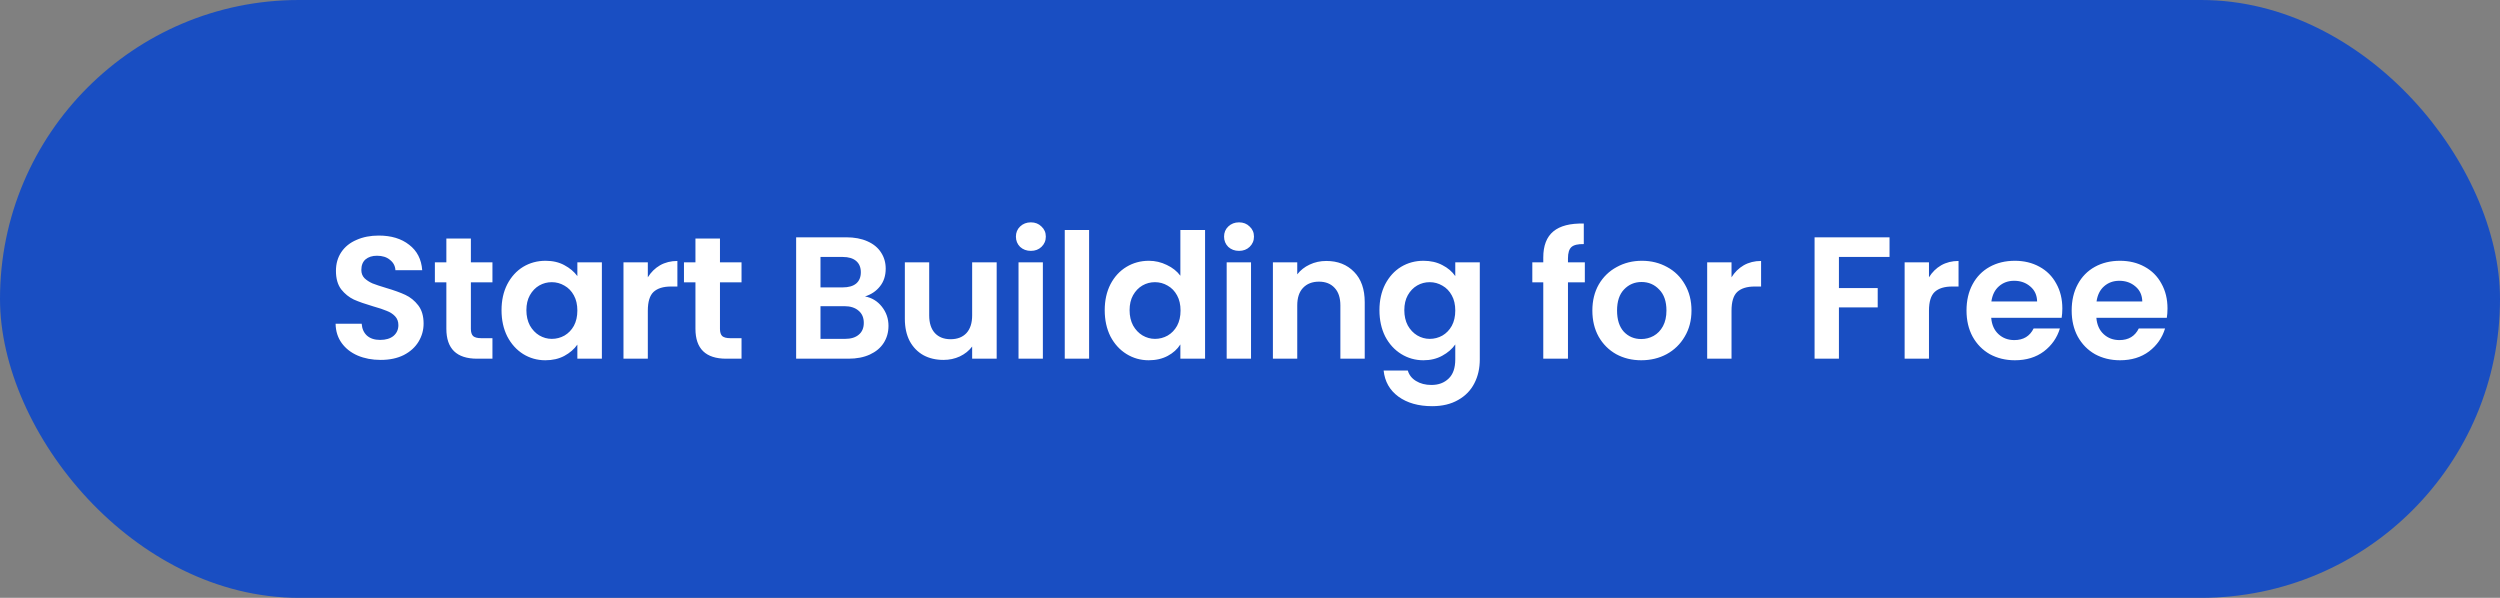
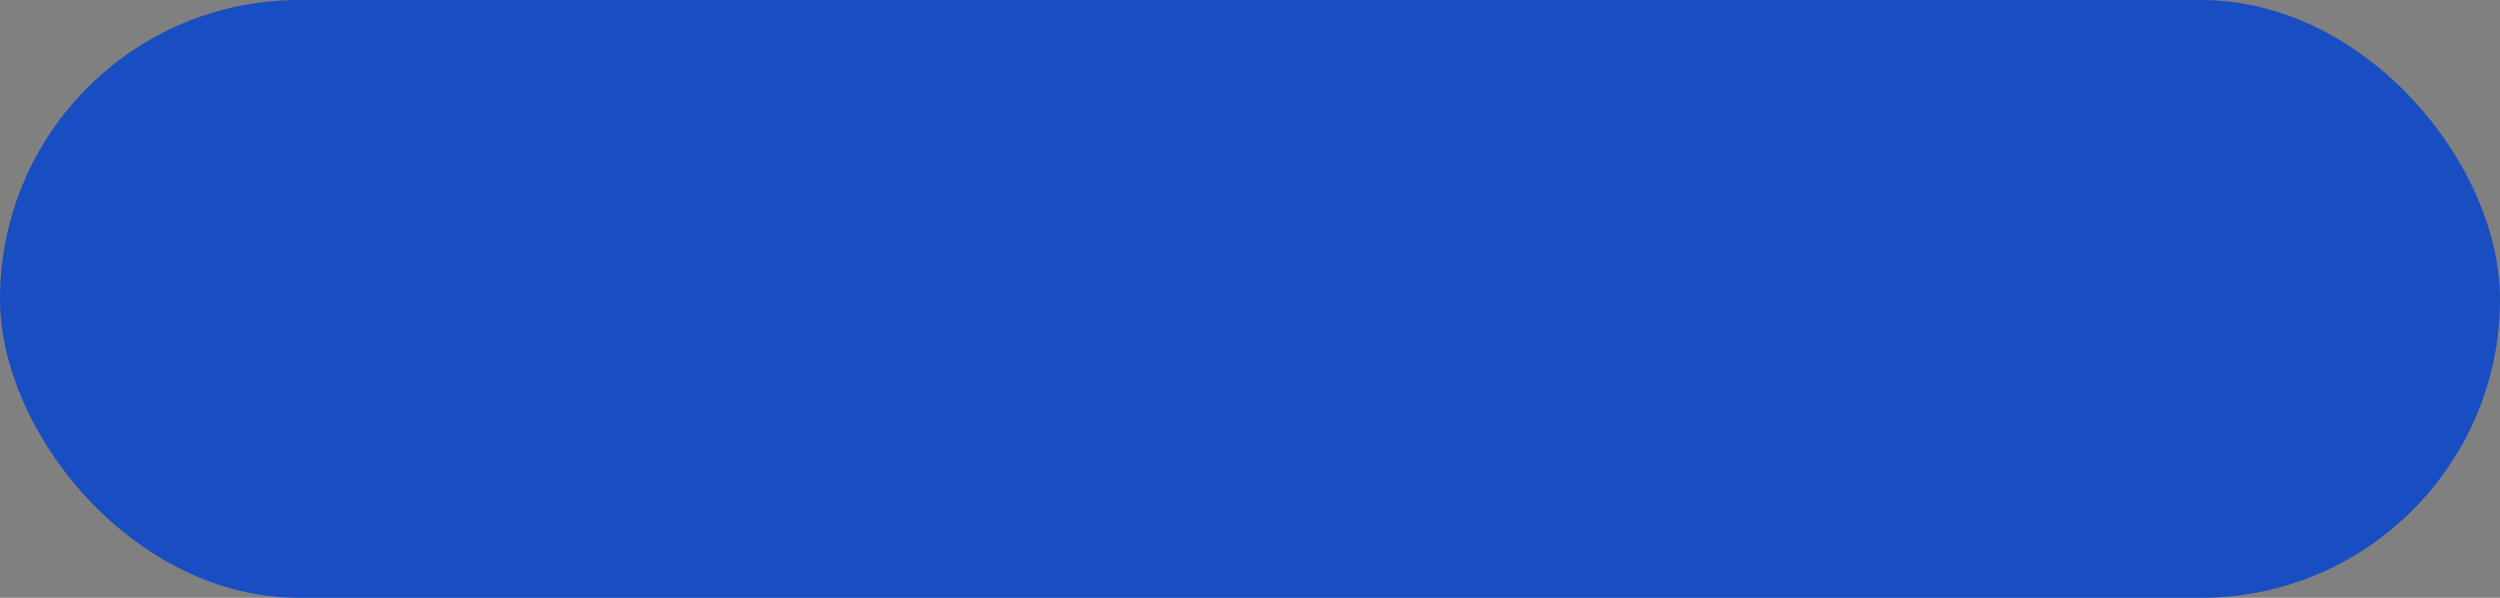
<svg xmlns="http://www.w3.org/2000/svg" width="230" height="55" viewBox="0 0 230 55" fill="none">
  <rect x="0" y="0" width="230" height="55" fill="#808080" stroke="none" />
  <rect width="230" height="55" rx="27.5" fill="#194EC2" />
-   <path d="M35.019 33.112C34.241 33.112 33.537 32.979 32.907 32.712C32.289 32.445 31.798 32.061 31.435 31.56C31.073 31.059 30.886 30.467 30.875 29.784H33.275C33.307 30.243 33.467 30.605 33.755 30.872C34.054 31.139 34.459 31.272 34.971 31.272C35.494 31.272 35.905 31.149 36.203 30.904C36.502 30.648 36.651 30.317 36.651 29.912C36.651 29.581 36.55 29.309 36.347 29.096C36.145 28.883 35.889 28.717 35.579 28.6C35.281 28.472 34.865 28.333 34.331 28.184C33.606 27.971 33.014 27.763 32.555 27.56C32.107 27.347 31.718 27.032 31.387 26.616C31.067 26.189 30.907 25.624 30.907 24.92C30.907 24.259 31.073 23.683 31.403 23.192C31.734 22.701 32.198 22.328 32.795 22.072C33.393 21.805 34.075 21.672 34.843 21.672C35.995 21.672 36.929 21.955 37.643 22.52C38.369 23.075 38.769 23.853 38.843 24.856H36.379C36.358 24.472 36.193 24.157 35.883 23.912C35.585 23.656 35.185 23.528 34.683 23.528C34.246 23.528 33.894 23.64 33.627 23.864C33.371 24.088 33.243 24.413 33.243 24.84C33.243 25.139 33.339 25.389 33.531 25.592C33.734 25.784 33.979 25.944 34.267 26.072C34.566 26.189 34.982 26.328 35.515 26.488C36.241 26.701 36.833 26.915 37.291 27.128C37.75 27.341 38.145 27.661 38.475 28.088C38.806 28.515 38.971 29.075 38.971 29.768C38.971 30.365 38.817 30.92 38.507 31.432C38.198 31.944 37.745 32.355 37.147 32.664C36.55 32.963 35.841 33.112 35.019 33.112ZM43.321 25.976V30.264C43.321 30.563 43.391 30.781 43.529 30.92C43.679 31.048 43.924 31.112 44.265 31.112H45.305V33H43.897C42.009 33 41.065 32.083 41.065 30.248V25.976H40.009V24.136H41.065V21.944H43.321V24.136H45.305V25.976H43.321ZM46.141 28.536C46.141 27.64 46.316 26.845 46.669 26.152C47.031 25.459 47.517 24.925 48.124 24.552C48.743 24.179 49.431 23.992 50.188 23.992C50.85 23.992 51.426 24.125 51.916 24.392C52.418 24.659 52.818 24.995 53.117 25.4V24.136H55.373V33H53.117V31.704C52.828 32.12 52.428 32.467 51.916 32.744C51.415 33.011 50.834 33.144 50.172 33.144C49.426 33.144 48.743 32.952 48.124 32.568C47.517 32.184 47.031 31.645 46.669 30.952C46.316 30.248 46.141 29.443 46.141 28.536ZM53.117 28.568C53.117 28.024 53.01 27.56 52.797 27.176C52.583 26.781 52.295 26.483 51.932 26.28C51.57 26.067 51.181 25.96 50.764 25.96C50.349 25.96 49.965 26.061 49.612 26.264C49.261 26.467 48.972 26.765 48.748 27.16C48.535 27.544 48.428 28.003 48.428 28.536C48.428 29.069 48.535 29.539 48.748 29.944C48.972 30.339 49.261 30.643 49.612 30.856C49.975 31.069 50.359 31.176 50.764 31.176C51.181 31.176 51.57 31.075 51.932 30.872C52.295 30.659 52.583 30.36 52.797 29.976C53.01 29.581 53.117 29.112 53.117 28.568ZM59.6 25.512C59.888 25.043 60.262 24.675 60.72 24.408C61.19 24.141 61.723 24.008 62.32 24.008V26.36H61.728C61.024 26.36 60.491 26.525 60.128 26.856C59.776 27.187 59.6 27.763 59.6 28.584V33H57.36V24.136H59.6V25.512ZM66.237 25.976V30.264C66.237 30.563 66.306 30.781 66.445 30.92C66.594 31.048 66.84 31.112 67.181 31.112H68.221V33H66.813C64.925 33 63.981 32.083 63.981 30.248V25.976H62.925V24.136H63.981V21.944H66.237V24.136H68.221V25.976H66.237ZM79.581 27.272C80.21 27.389 80.727 27.704 81.133 28.216C81.538 28.728 81.741 29.315 81.741 29.976C81.741 30.573 81.591 31.101 81.293 31.56C81.005 32.008 80.583 32.36 80.029 32.616C79.474 32.872 78.818 33 78.061 33H73.245V21.832H77.853C78.61 21.832 79.261 21.955 79.805 22.2C80.359 22.445 80.775 22.787 81.053 23.224C81.341 23.661 81.485 24.157 81.485 24.712C81.485 25.363 81.309 25.907 80.957 26.344C80.615 26.781 80.157 27.091 79.581 27.272ZM75.485 26.44H77.533C78.066 26.44 78.477 26.323 78.765 26.088C79.053 25.843 79.197 25.496 79.197 25.048C79.197 24.6 79.053 24.253 78.765 24.008C78.477 23.763 78.066 23.64 77.533 23.64H75.485V26.44ZM77.741 31.176C78.285 31.176 78.706 31.048 79.005 30.792C79.314 30.536 79.469 30.173 79.469 29.704C79.469 29.224 79.309 28.851 78.989 28.584C78.669 28.307 78.237 28.168 77.693 28.168H75.485V31.176H77.741ZM91.694 24.136V33H89.438V31.88C89.15 32.264 88.771 32.568 88.302 32.792C87.843 33.005 87.342 33.112 86.798 33.112C86.105 33.112 85.491 32.968 84.958 32.68C84.424 32.381 84.003 31.949 83.694 31.384C83.395 30.808 83.246 30.125 83.246 29.336V24.136H85.486V29.016C85.486 29.72 85.662 30.264 86.014 30.648C86.366 31.021 86.846 31.208 87.454 31.208C88.073 31.208 88.558 31.021 88.91 30.648C89.262 30.264 89.438 29.72 89.438 29.016V24.136H91.694ZM94.84 23.08C94.445 23.08 94.115 22.957 93.848 22.712C93.592 22.456 93.464 22.141 93.464 21.768C93.464 21.395 93.592 21.085 93.848 20.84C94.115 20.584 94.445 20.456 94.84 20.456C95.235 20.456 95.56 20.584 95.816 20.84C96.083 21.085 96.216 21.395 96.216 21.768C96.216 22.141 96.083 22.456 95.816 22.712C95.56 22.957 95.235 23.08 94.84 23.08ZM95.944 24.136V33H93.704V24.136H95.944ZM100.197 21.16V33H97.957V21.16H100.197ZM101.634 28.536C101.634 27.64 101.81 26.845 102.162 26.152C102.525 25.459 103.016 24.925 103.634 24.552C104.253 24.179 104.941 23.992 105.698 23.992C106.274 23.992 106.824 24.12 107.346 24.376C107.869 24.621 108.285 24.952 108.594 25.368V21.16H110.866V33H108.594V31.688C108.317 32.125 107.928 32.477 107.426 32.744C106.925 33.011 106.344 33.144 105.682 33.144C104.936 33.144 104.253 32.952 103.634 32.568C103.016 32.184 102.525 31.645 102.162 30.952C101.81 30.248 101.634 29.443 101.634 28.536ZM108.61 28.568C108.61 28.024 108.504 27.56 108.29 27.176C108.077 26.781 107.789 26.483 107.426 26.28C107.064 26.067 106.674 25.96 106.258 25.96C105.842 25.96 105.458 26.061 105.106 26.264C104.754 26.467 104.466 26.765 104.242 27.16C104.029 27.544 103.922 28.003 103.922 28.536C103.922 29.069 104.029 29.539 104.242 29.944C104.466 30.339 104.754 30.643 105.106 30.856C105.469 31.069 105.853 31.176 106.258 31.176C106.674 31.176 107.064 31.075 107.426 30.872C107.789 30.659 108.077 30.36 108.29 29.976C108.504 29.581 108.61 29.112 108.61 28.568ZM113.99 23.08C113.595 23.08 113.265 22.957 112.998 22.712C112.742 22.456 112.614 22.141 112.614 21.768C112.614 21.395 112.742 21.085 112.998 20.84C113.265 20.584 113.595 20.456 113.99 20.456C114.385 20.456 114.71 20.584 114.966 20.84C115.233 21.085 115.366 21.395 115.366 21.768C115.366 22.141 115.233 22.456 114.966 22.712C114.71 22.957 114.385 23.08 113.99 23.08ZM115.094 24.136V33H112.854V24.136H115.094ZM122.019 24.008C123.075 24.008 123.928 24.344 124.579 25.016C125.23 25.677 125.555 26.605 125.555 27.8V33H123.315V28.104C123.315 27.4 123.139 26.861 122.787 26.488C122.435 26.104 121.955 25.912 121.347 25.912C120.728 25.912 120.238 26.104 119.875 26.488C119.523 26.861 119.347 27.4 119.347 28.104V33H117.107V24.136H119.347V25.24C119.646 24.856 120.024 24.557 120.483 24.344C120.952 24.12 121.464 24.008 122.019 24.008ZM130.957 23.992C131.619 23.992 132.2 24.125 132.701 24.392C133.203 24.648 133.597 24.984 133.885 25.4V24.136H136.141V33.064C136.141 33.885 135.976 34.616 135.645 35.256C135.315 35.907 134.819 36.419 134.157 36.792C133.496 37.176 132.696 37.368 131.757 37.368C130.499 37.368 129.464 37.075 128.653 36.488C127.853 35.901 127.4 35.101 127.293 34.088H129.517C129.635 34.493 129.885 34.813 130.269 35.048C130.664 35.293 131.139 35.416 131.693 35.416C132.344 35.416 132.872 35.219 133.277 34.824C133.683 34.44 133.885 33.853 133.885 33.064V31.688C133.597 32.104 133.197 32.451 132.685 32.728C132.184 33.005 131.608 33.144 130.957 33.144C130.211 33.144 129.528 32.952 128.909 32.568C128.291 32.184 127.8 31.645 127.437 30.952C127.085 30.248 126.909 29.443 126.909 28.536C126.909 27.64 127.085 26.845 127.437 26.152C127.8 25.459 128.285 24.925 128.893 24.552C129.512 24.179 130.2 23.992 130.957 23.992ZM133.885 28.568C133.885 28.024 133.779 27.56 133.565 27.176C133.352 26.781 133.064 26.483 132.701 26.28C132.339 26.067 131.949 25.96 131.533 25.96C131.117 25.96 130.733 26.061 130.381 26.264C130.029 26.467 129.741 26.765 129.517 27.16C129.304 27.544 129.197 28.003 129.197 28.536C129.197 29.069 129.304 29.539 129.517 29.944C129.741 30.339 130.029 30.643 130.381 30.856C130.744 31.069 131.128 31.176 131.533 31.176C131.949 31.176 132.339 31.075 132.701 30.872C133.064 30.659 133.352 30.36 133.565 29.976C133.779 29.581 133.885 29.112 133.885 28.568ZM145.805 25.976H144.253V33H141.981V25.976H140.973V24.136H141.981V23.688C141.981 22.6 142.291 21.8 142.909 21.288C143.528 20.776 144.461 20.536 145.709 20.568V22.456C145.165 22.445 144.787 22.536 144.573 22.728C144.36 22.92 144.253 23.267 144.253 23.768V24.136H145.805V25.976ZM150.993 33.144C150.14 33.144 149.372 32.957 148.689 32.584C148.006 32.2 147.468 31.661 147.073 30.968C146.689 30.275 146.497 29.475 146.497 28.568C146.497 27.661 146.694 26.861 147.089 26.168C147.494 25.475 148.044 24.941 148.737 24.568C149.43 24.184 150.204 23.992 151.057 23.992C151.91 23.992 152.684 24.184 153.377 24.568C154.07 24.941 154.614 25.475 155.009 26.168C155.414 26.861 155.617 27.661 155.617 28.568C155.617 29.475 155.409 30.275 154.993 30.968C154.588 31.661 154.033 32.2 153.329 32.584C152.636 32.957 151.857 33.144 150.993 33.144ZM150.993 31.192C151.398 31.192 151.777 31.096 152.129 30.904C152.492 30.701 152.78 30.403 152.993 30.008C153.206 29.613 153.313 29.133 153.313 28.568C153.313 27.725 153.089 27.08 152.641 26.632C152.204 26.173 151.665 25.944 151.025 25.944C150.385 25.944 149.846 26.173 149.409 26.632C148.982 27.08 148.769 27.725 148.769 28.568C148.769 29.411 148.977 30.061 149.393 30.52C149.82 30.968 150.353 31.192 150.993 31.192ZM159.3 25.512C159.588 25.043 159.962 24.675 160.42 24.408C160.89 24.141 161.423 24.008 162.02 24.008V26.36H161.428C160.724 26.36 160.191 26.525 159.828 26.856C159.476 27.187 159.3 27.763 159.3 28.584V33H157.06V24.136H159.3V25.512ZM173.837 21.832V23.64H169.181V26.504H172.749V28.28H169.181V33H166.941V21.832H173.837ZM177.466 25.512C177.754 25.043 178.127 24.675 178.586 24.408C179.055 24.141 179.589 24.008 180.186 24.008V26.36H179.594C178.89 26.36 178.357 26.525 177.994 26.856C177.642 27.187 177.466 27.763 177.466 28.584V33H175.226V24.136H177.466V25.512ZM189.735 28.376C189.735 28.696 189.713 28.984 189.671 29.24H183.191C183.244 29.88 183.468 30.381 183.863 30.744C184.257 31.107 184.743 31.288 185.319 31.288C186.151 31.288 186.743 30.931 187.095 30.216H189.511C189.255 31.069 188.764 31.773 188.039 32.328C187.313 32.872 186.423 33.144 185.367 33.144C184.513 33.144 183.745 32.957 183.063 32.584C182.391 32.2 181.863 31.661 181.479 30.968C181.105 30.275 180.919 29.475 180.919 28.568C180.919 27.651 181.105 26.845 181.479 26.152C181.852 25.459 182.375 24.925 183.047 24.552C183.719 24.179 184.492 23.992 185.367 23.992C186.209 23.992 186.961 24.173 187.623 24.536C188.295 24.899 188.812 25.416 189.175 26.088C189.548 26.749 189.735 27.512 189.735 28.376ZM187.415 27.736C187.404 27.16 187.196 26.701 186.791 26.36C186.385 26.008 185.889 25.832 185.303 25.832C184.748 25.832 184.279 26.003 183.895 26.344C183.521 26.675 183.292 27.139 183.207 27.736H187.415ZM199.41 28.376C199.41 28.696 199.388 28.984 199.346 29.24H192.866C192.919 29.88 193.143 30.381 193.538 30.744C193.932 31.107 194.418 31.288 194.994 31.288C195.826 31.288 196.418 30.931 196.77 30.216H199.186C198.93 31.069 198.439 31.773 197.714 32.328C196.988 32.872 196.098 33.144 195.042 33.144C194.188 33.144 193.42 32.957 192.738 32.584C192.066 32.2 191.538 31.661 191.154 30.968C190.78 30.275 190.594 29.475 190.594 28.568C190.594 27.651 190.78 26.845 191.154 26.152C191.527 25.459 192.05 24.925 192.722 24.552C193.394 24.179 194.167 23.992 195.042 23.992C195.884 23.992 196.636 24.173 197.298 24.536C197.97 24.899 198.487 25.416 198.85 26.088C199.223 26.749 199.41 27.512 199.41 28.376ZM197.09 27.736C197.079 27.16 196.871 26.701 196.466 26.36C196.06 26.008 195.564 25.832 194.978 25.832C194.423 25.832 193.954 26.003 193.57 26.344C193.196 26.675 192.967 27.139 192.882 27.736H197.09Z" fill="white" />
</svg>